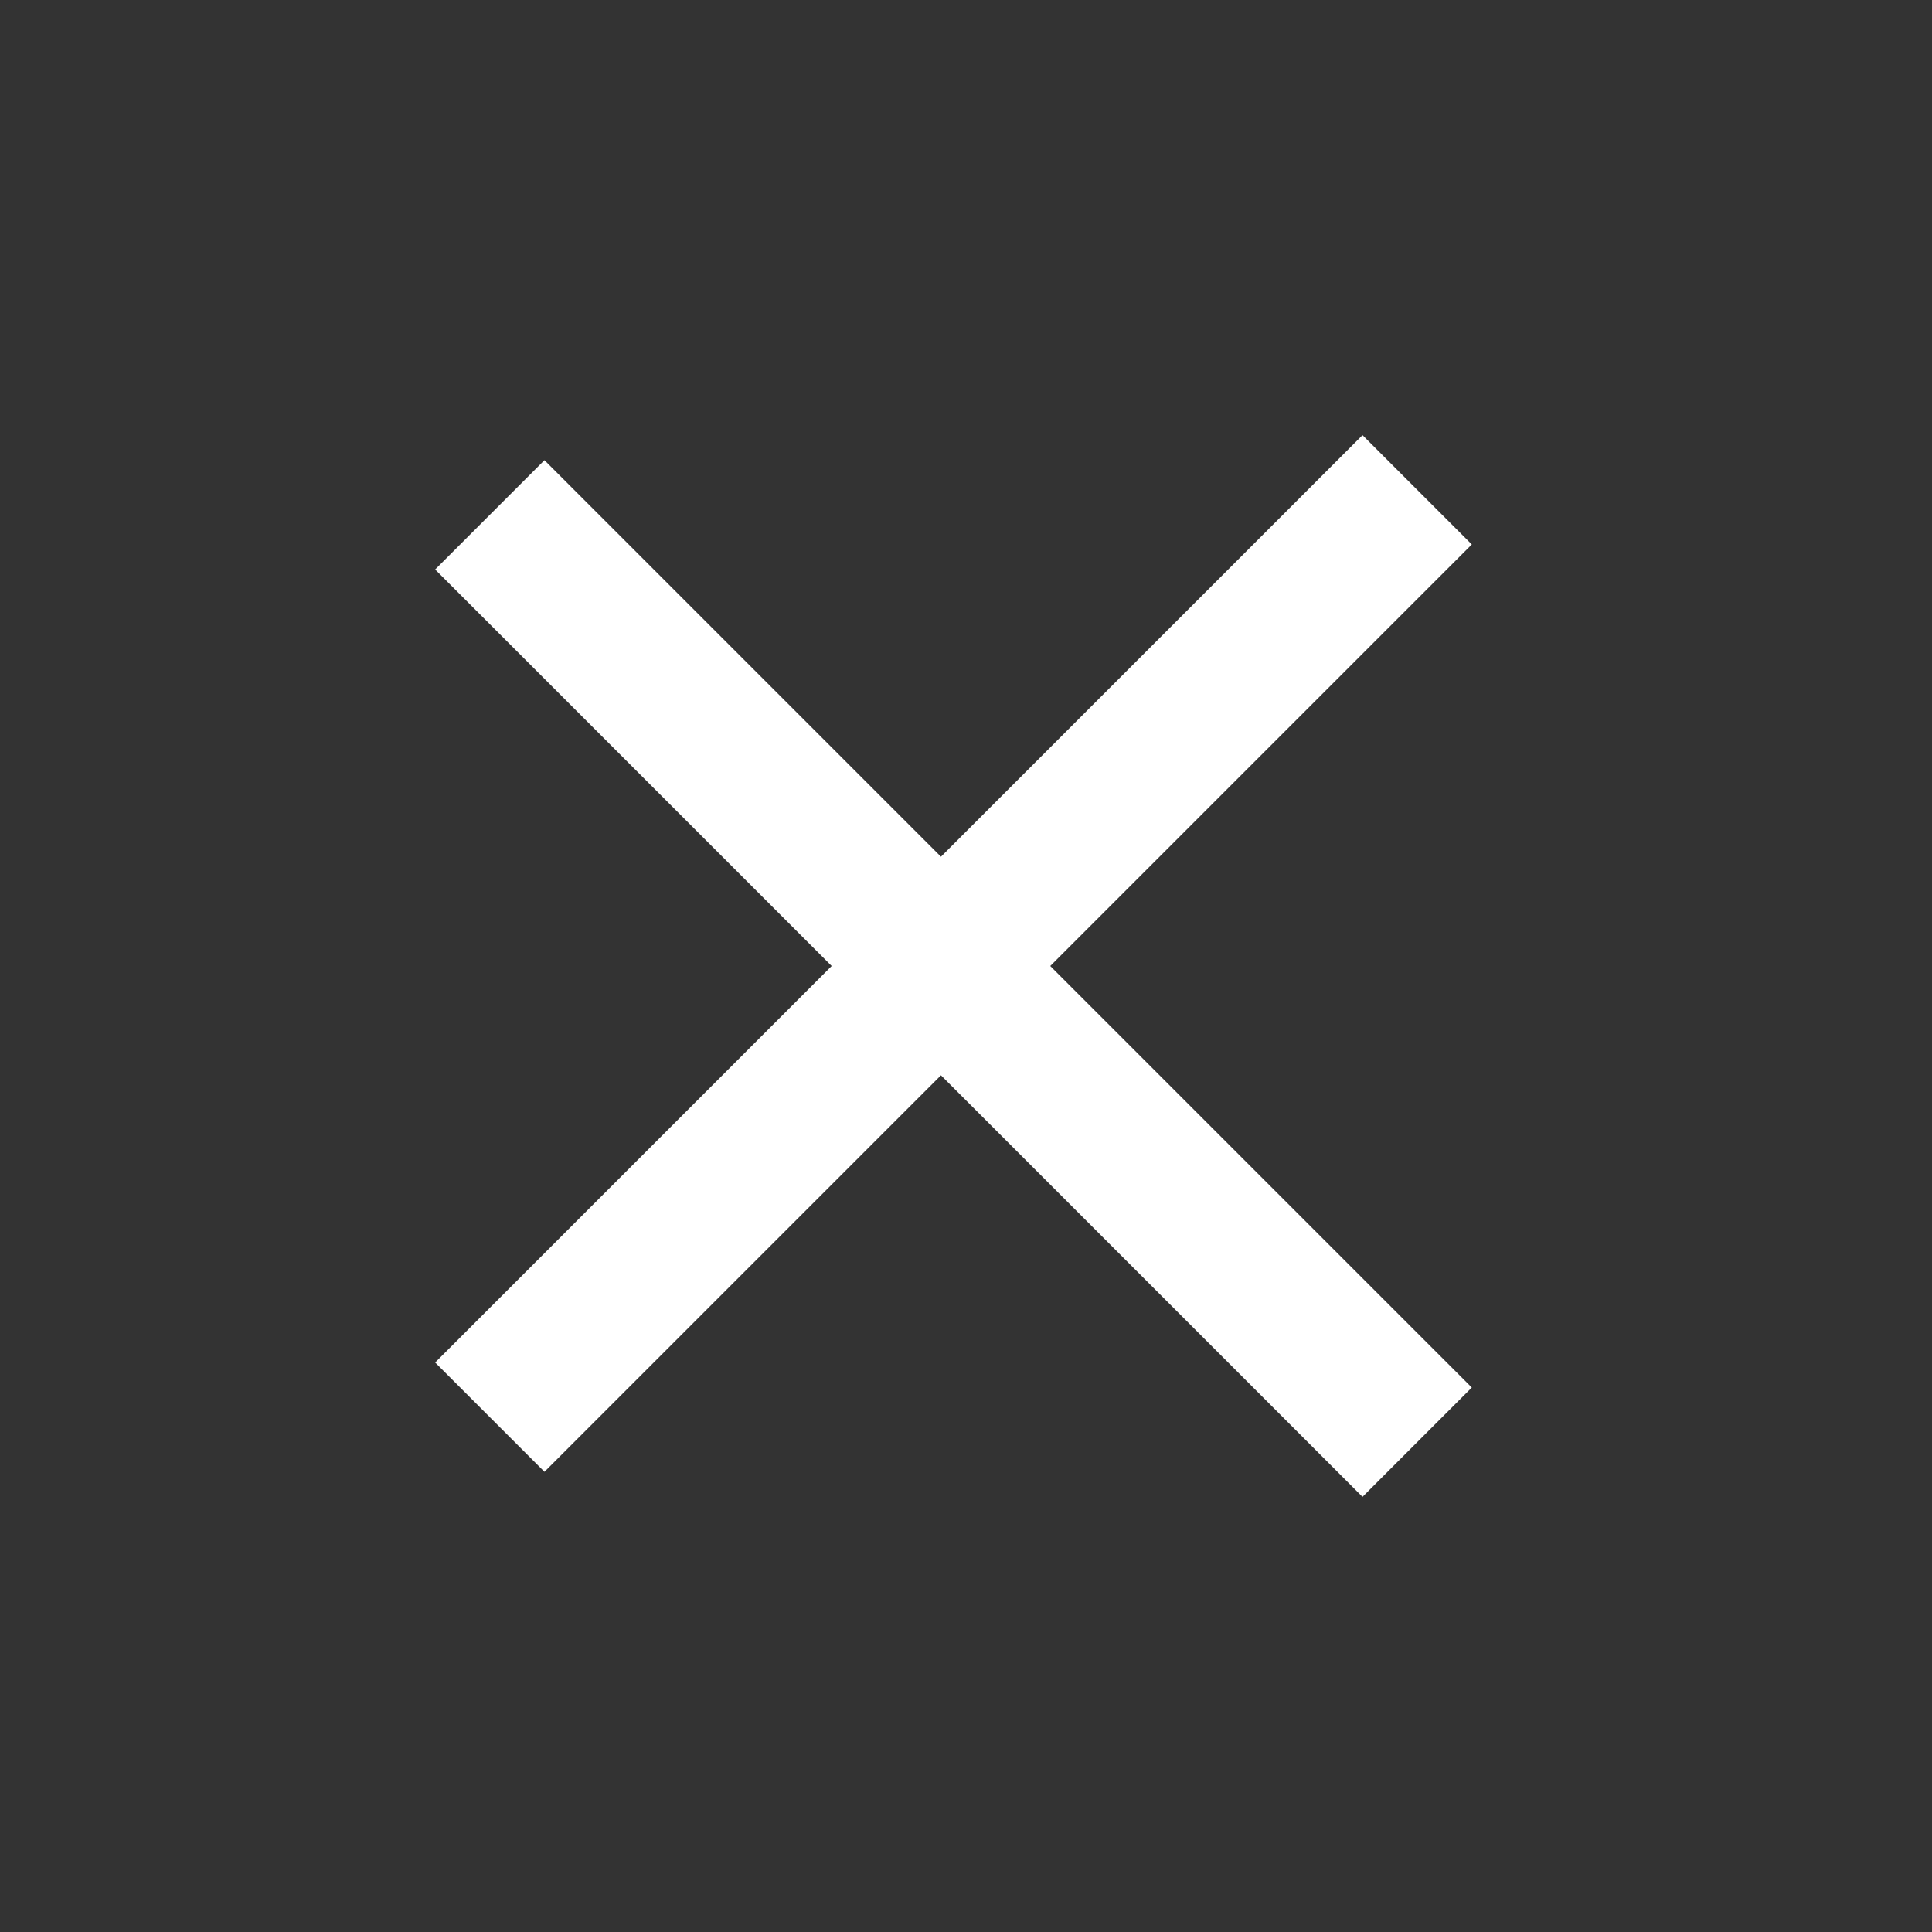
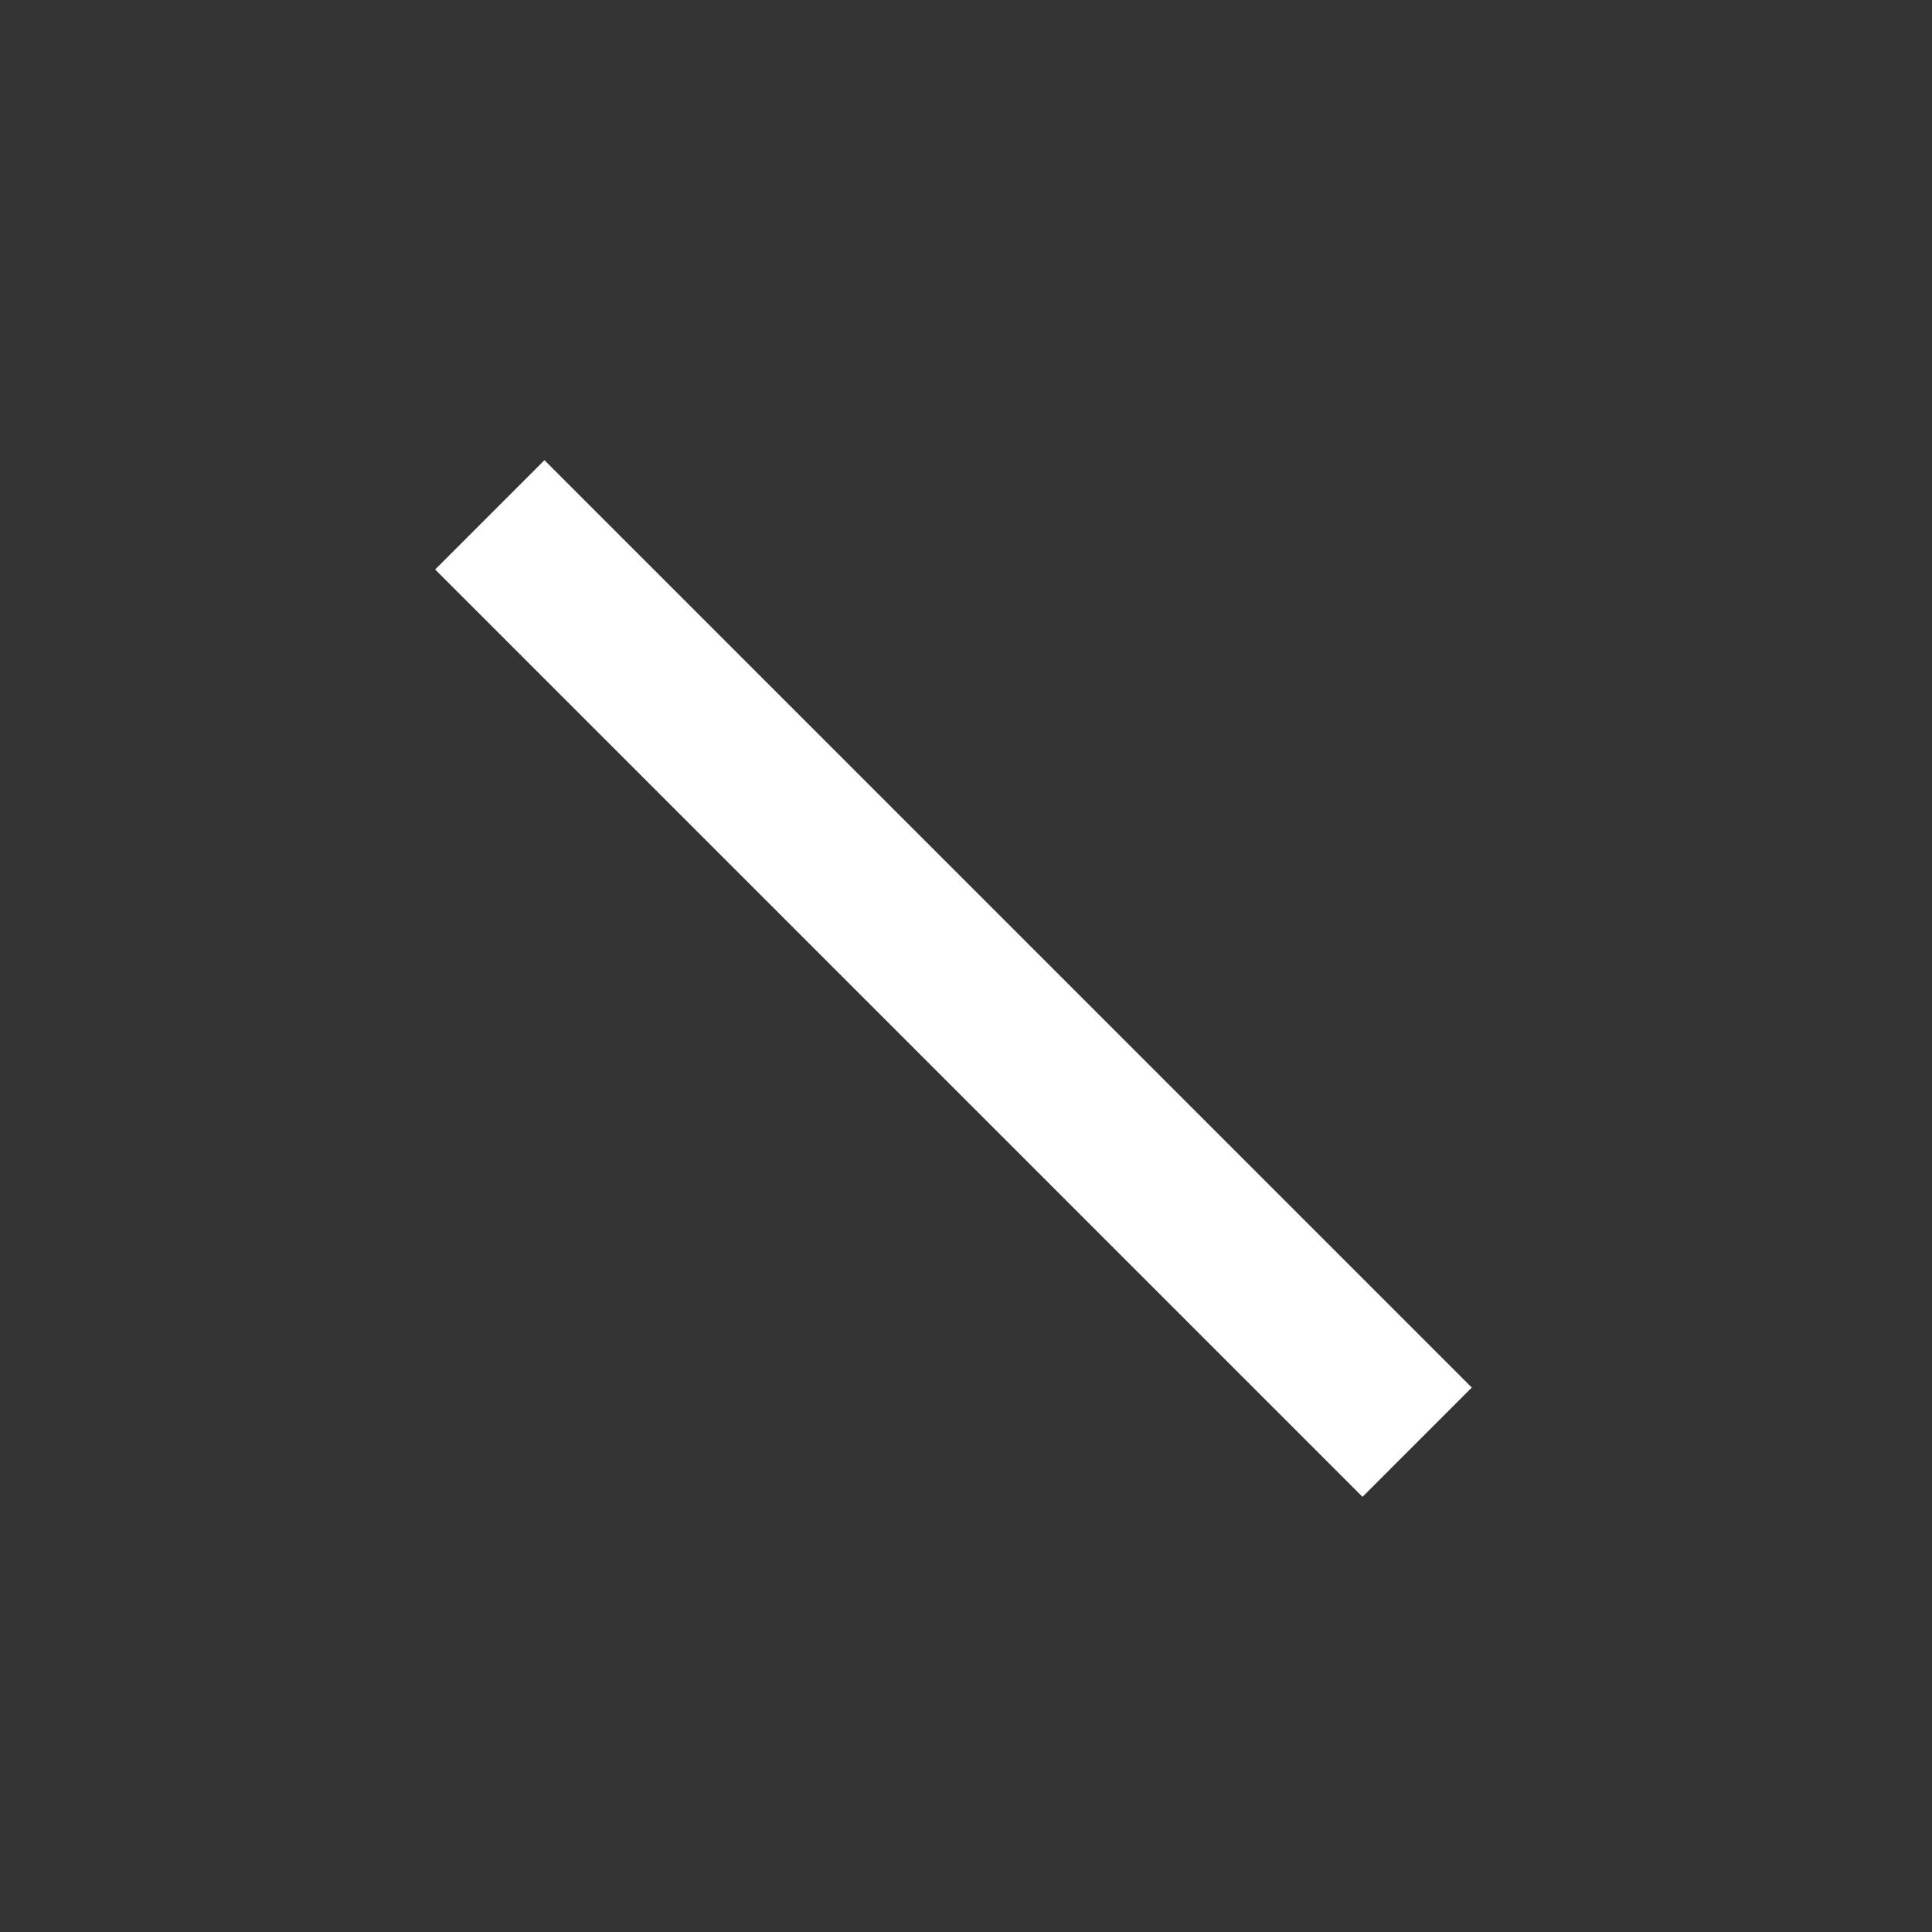
<svg xmlns="http://www.w3.org/2000/svg" width="25" height="25" viewBox="0 0 25 25" fill="none">
  <rect x="0" y="0" width="25" height="25" fill="#333333" stroke="none" />
-   <line x1="6.338" y1="18.338" x2="18.338" y2="6.338" stroke="white" stroke-width="2" />
  <line x1="18.338" y1="18.662" x2="6.338" y2="6.662" stroke="white" stroke-width="2" />
</svg>